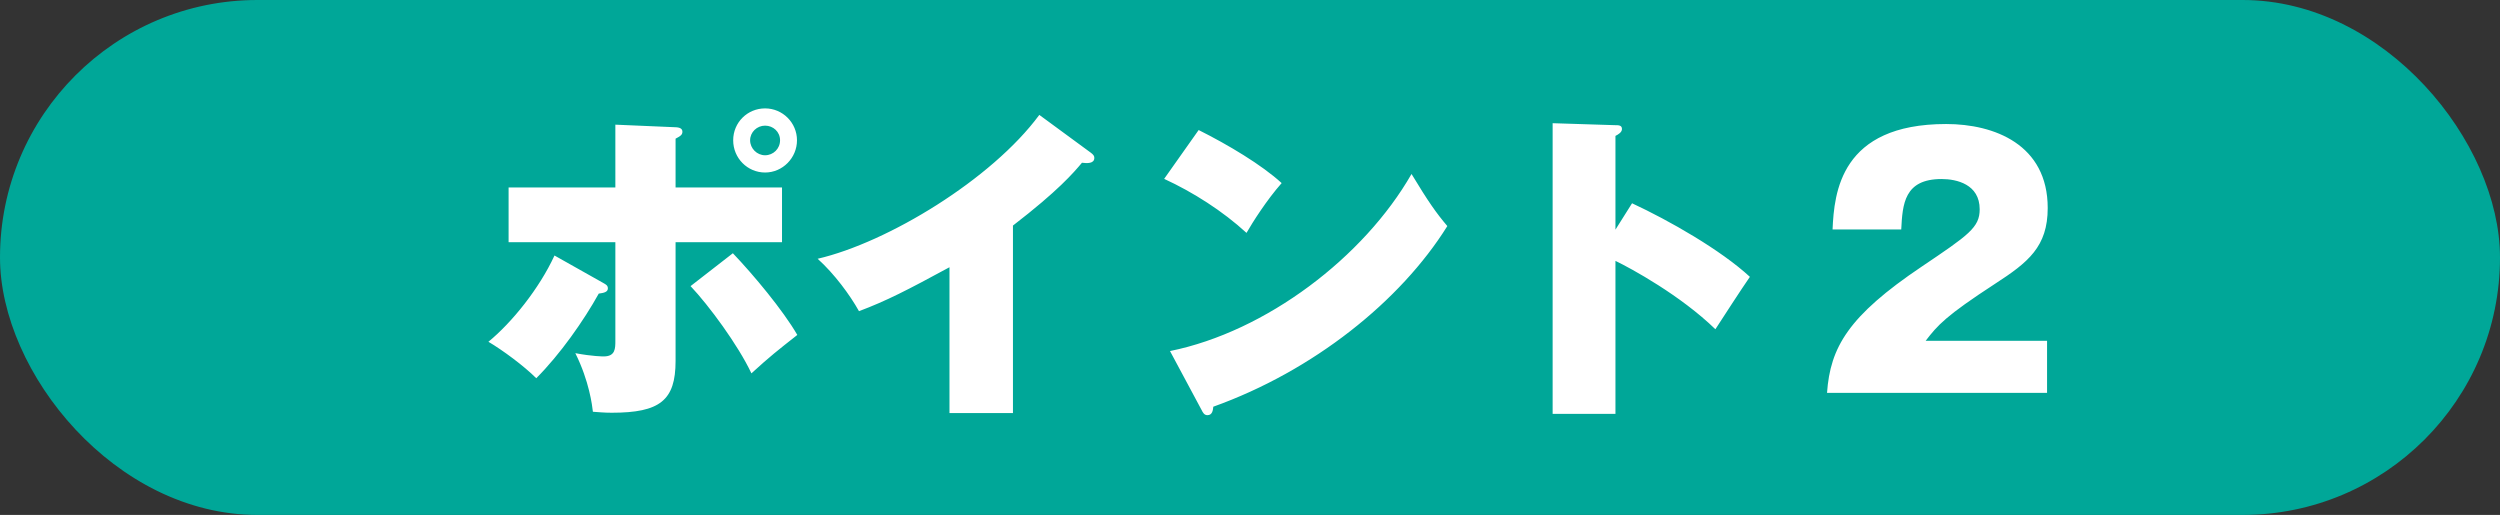
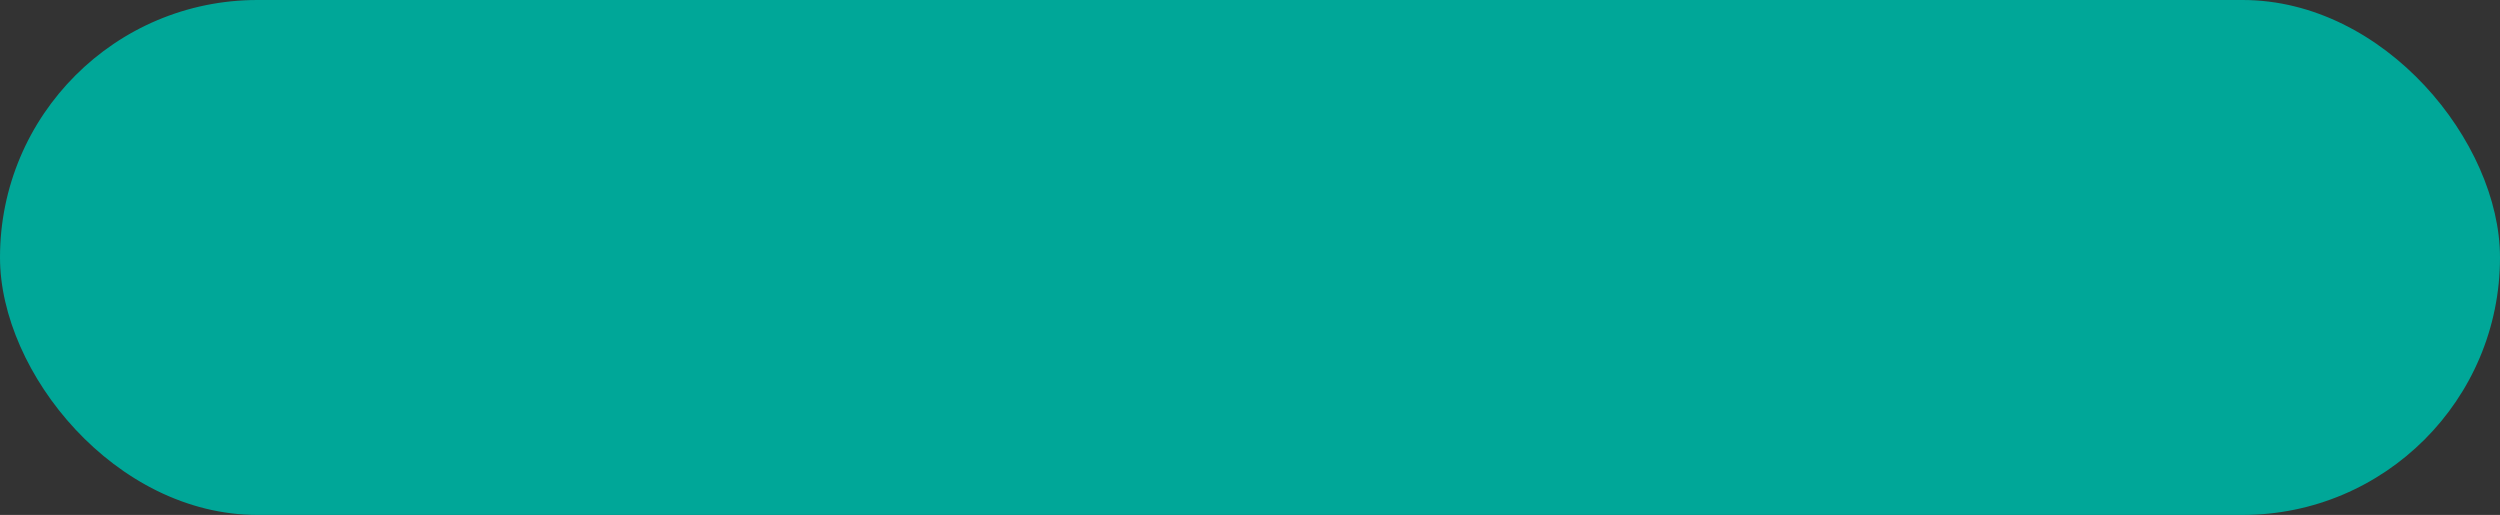
<svg xmlns="http://www.w3.org/2000/svg" id="_レイヤー_2" data-name="レイヤー 2" viewBox="0 0 153.61 31.64">
  <rect x="0" y="0" width="153.61" height="31.64" fill="#333333" stroke="none" />
  <defs>
    <style>.cls-2{stroke-width:0;fill:#fff}</style>
  </defs>
  <g id="_内容" data-name="内容">
    <rect width="153.61" height="31.64" rx="15.82" ry="15.82" style="stroke-width:0;fill:#00a798" />
-     <path class="cls-2" d="M37.09 17.4c.14.08.26.14.26.32 0 .24-.28.28-.56.32-.92 1.66-2.38 3.74-3.84 5.2-.76-.76-2.06-1.72-2.94-2.24 1.44-1.18 3.12-3.26 4.06-5.3l3.02 1.7Zm.72-9.74 3.74.16c.28.02.38.12.38.28 0 .2-.16.28-.42.42v3h6.54v3.36h-6.54v7.3c0 2.42-.96 3.18-3.92 3.18-.5 0-.84-.04-1.16-.06-.04-.36-.22-1.88-1.08-3.6 1.06.2 1.7.2 1.74.2.72 0 .72-.48.72-.98v-6.04h-6.56v-3.36h6.56V7.66Zm7.22 7.9c1.26 1.32 3.08 3.5 3.96 5.02-1.22.96-1.68 1.32-2.82 2.36-.82-1.74-2.62-4.18-3.74-5.36l2.6-2.02Zm1.98-4.96c-1.08 0-1.96-.88-1.96-1.98s.88-1.96 1.96-1.96 1.96.88 1.96 1.96-.88 1.98-1.96 1.98Zm0-2.88c-.5 0-.92.4-.92.9s.42.92.92.92.92-.4.92-.92-.42-.9-.92-.9ZM62.24 25.38h-3.9v-8.96c-2.62 1.42-3.86 2.06-5.56 2.7-.56-1-1.5-2.28-2.54-3.22 4.3-1 10.7-4.88 13.62-8.84l3.16 2.32c.16.12.22.2.22.32 0 .36-.44.34-.76.3-.52.62-1.46 1.72-4.24 3.86v11.52ZM73.65 7.99c1.8.9 3.88 2.14 5.1 3.26-.92 1.04-1.78 2.4-2.16 3.06-1.46-1.34-3.28-2.5-5.06-3.32l2.12-3Zm-1.76 13.58c5.92-1.2 11.92-5.78 14.84-10.88 1.04 1.72 1.52 2.4 2.2 3.2-2.88 4.62-8.24 8.9-14.38 11.1-.02.22-.06.52-.36.52-.2 0-.28-.16-.36-.32l-1.94-3.62ZM100.28 12.49c2.28 1.06 5.44 2.86 7.24 4.52-.54.78-1.64 2.48-2.12 3.22-2.14-2.08-5.18-3.74-6.14-4.2v9.4H95.4V7.57l3.8.12c.26 0 .46 0 .46.24 0 .2-.24.34-.4.42v5.76l1.02-1.62ZM125.78 24.14h-13.52c.2-2.8 1.3-4.72 5.82-7.76 2.88-1.94 3.56-2.4 3.56-3.52 0-1.54-1.42-1.86-2.34-1.86-2.3 0-2.4 1.54-2.48 3.1h-4.22c.1-2.26.48-6.48 6.98-6.48 2.96 0 6.24 1.26 6.24 5.16 0 2.38-1.2 3.34-3.24 4.66-3.04 1.98-3.52 2.54-4.26 3.5h7.46v3.2Z" />
  </g>
</svg>